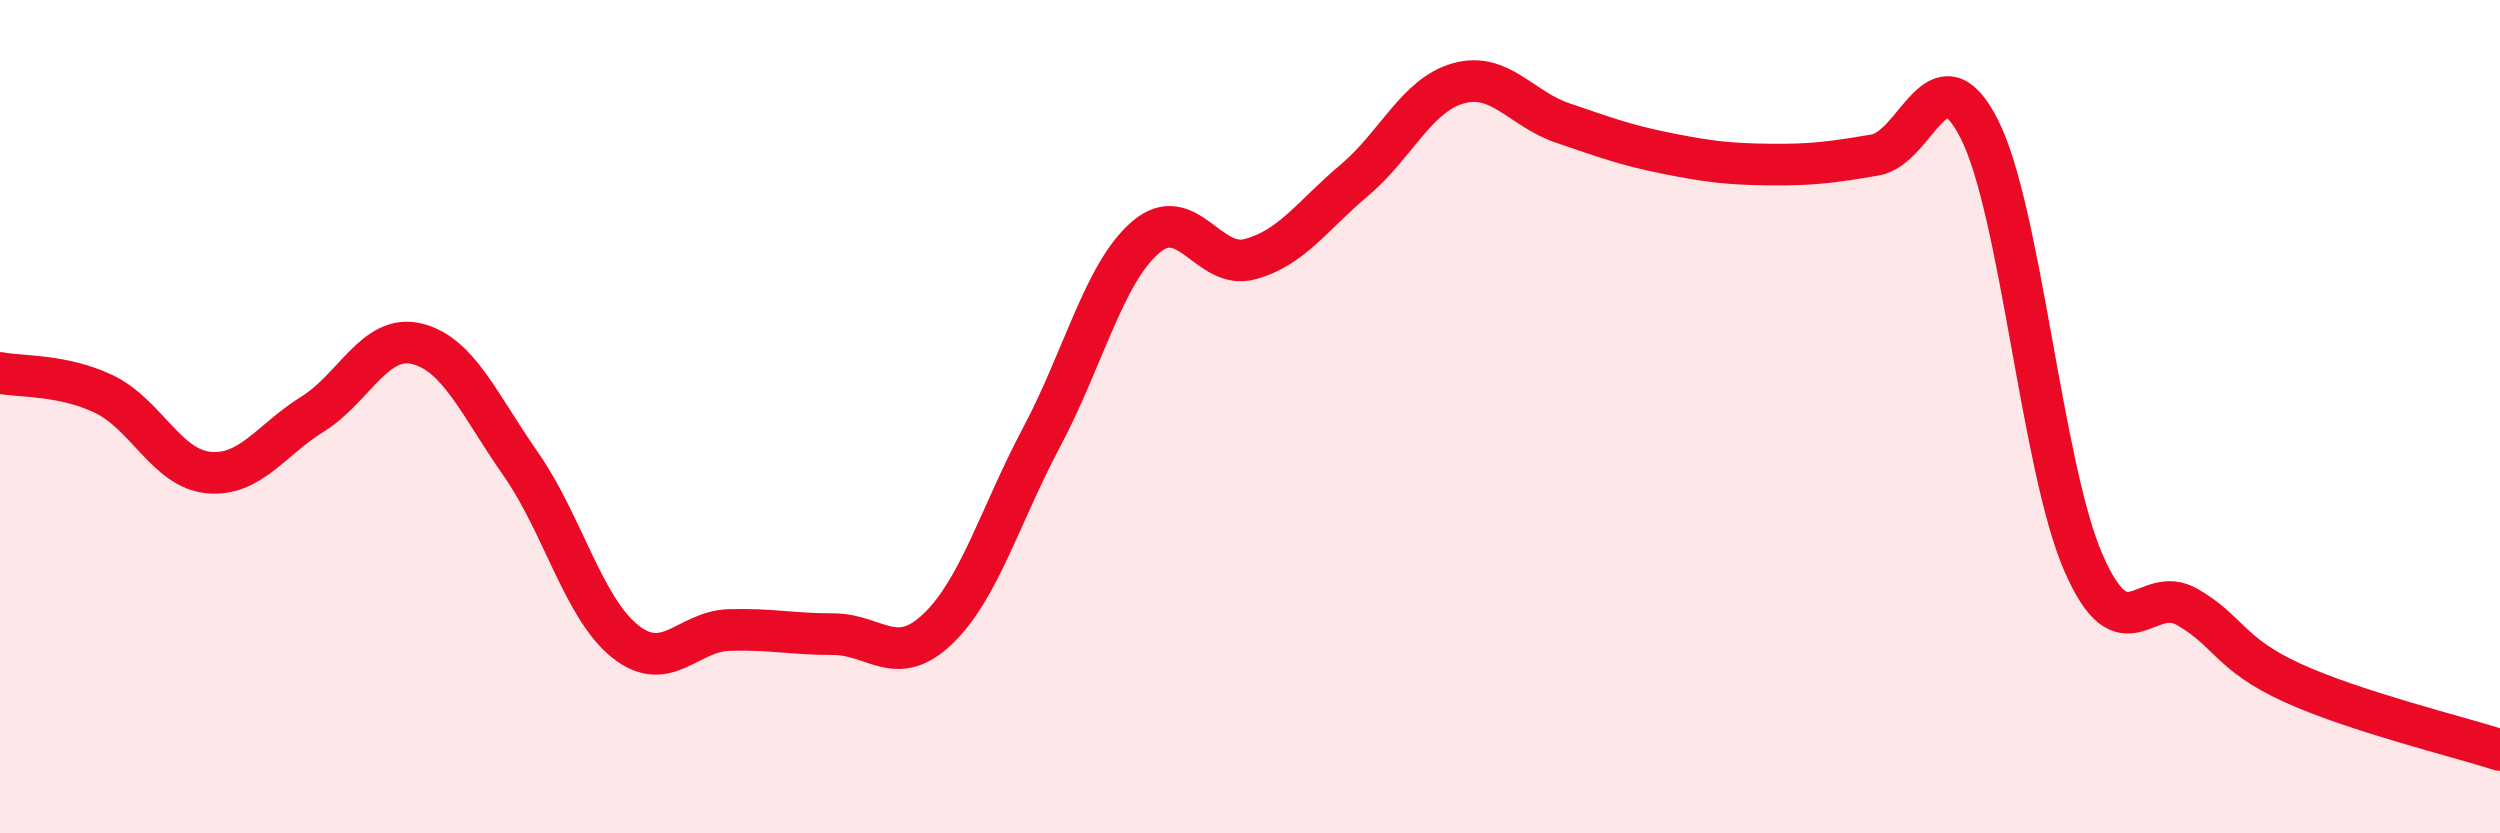
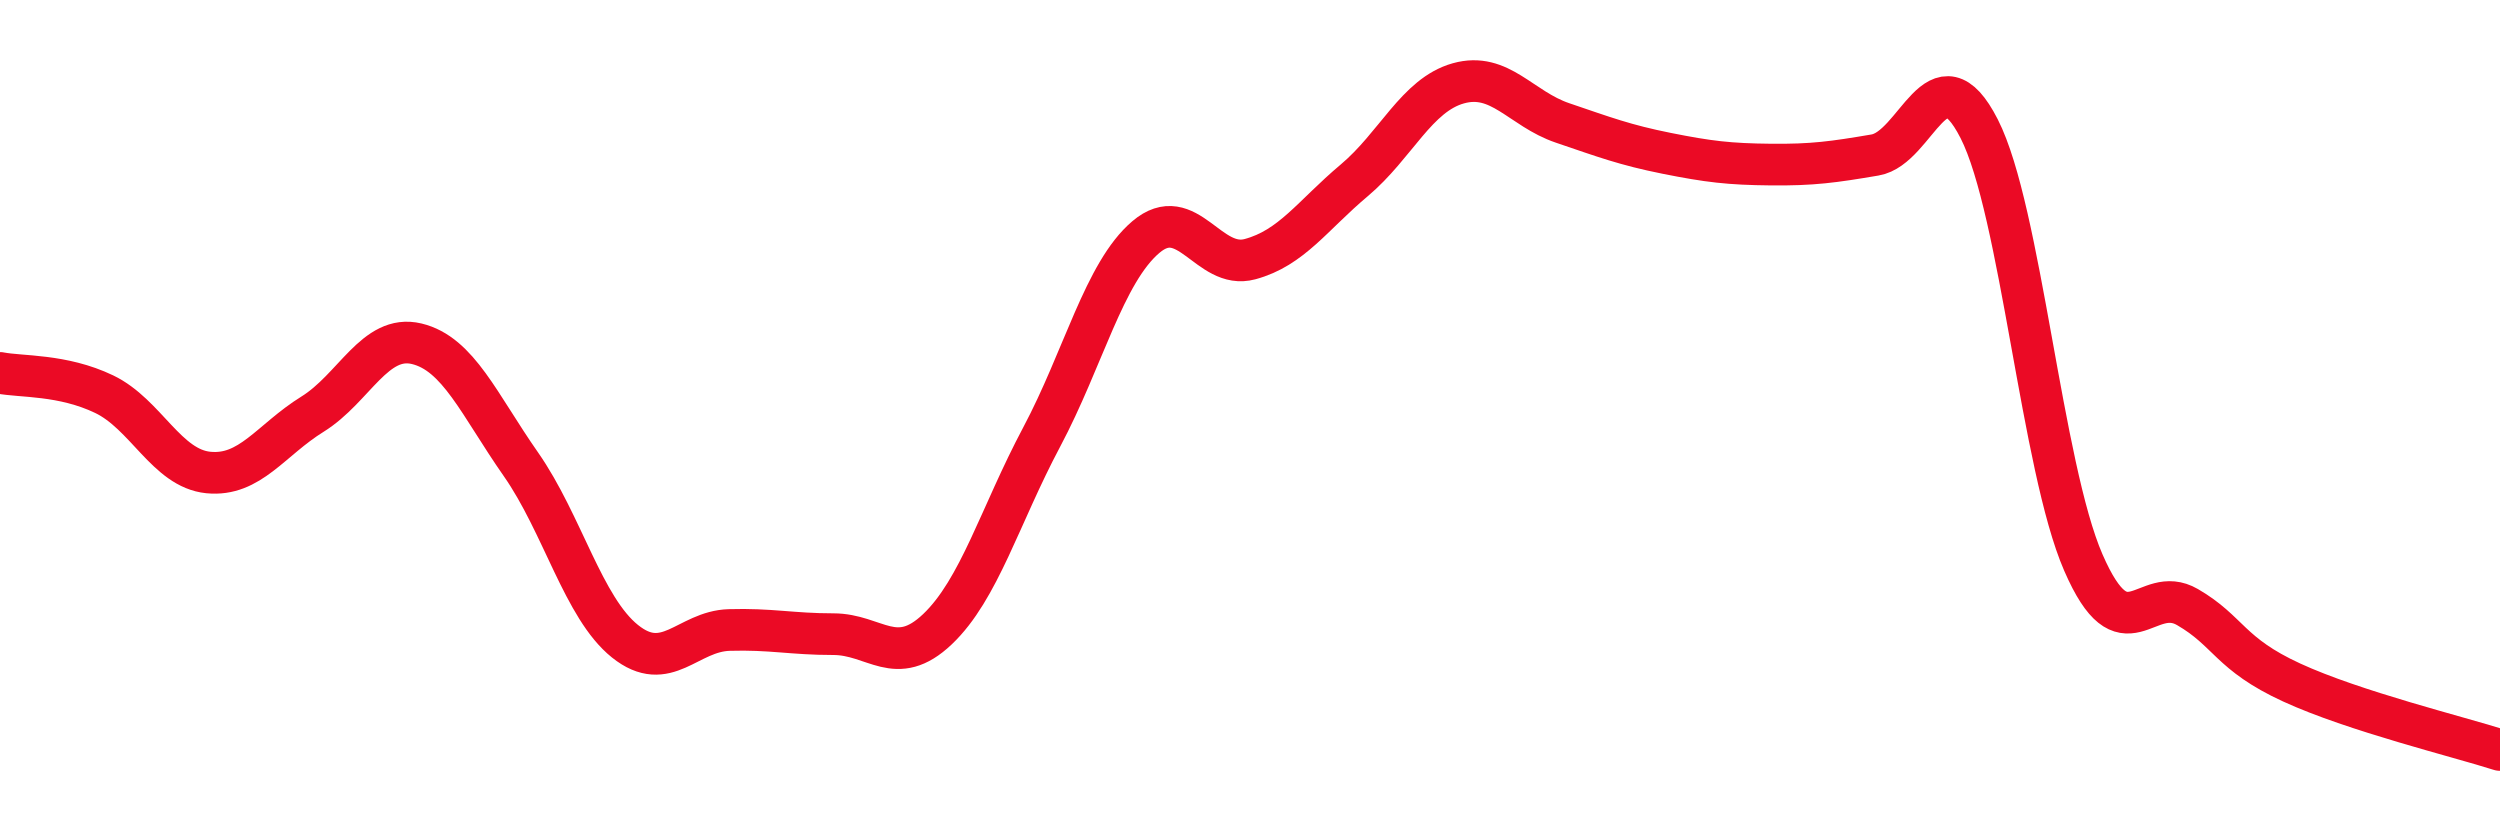
<svg xmlns="http://www.w3.org/2000/svg" width="60" height="20" viewBox="0 0 60 20">
-   <path d="M 0,8.95 C 0.5,9.05 1.5,8.98 2.5,9.46 C 3.5,9.94 4,11.24 5,11.34 C 6,11.44 6.5,10.56 7.5,9.94 C 8.5,9.32 9,8.01 10,8.25 C 11,8.49 11.5,9.71 12.5,11.14 C 13.5,12.57 14,14.59 15,15.39 C 16,16.19 16.5,15.15 17.5,15.12 C 18.5,15.09 19,15.22 20,15.22 C 21,15.22 21.5,16.05 22.5,15.1 C 23.5,14.15 24,12.37 25,10.49 C 26,8.61 26.5,6.54 27.5,5.69 C 28.5,4.84 29,6.49 30,6.22 C 31,5.95 31.5,5.17 32.5,4.33 C 33.5,3.49 34,2.28 35,2 C 36,1.72 36.5,2.61 37.5,2.95 C 38.5,3.29 39,3.48 40,3.68 C 41,3.88 41.5,3.94 42.5,3.95 C 43.5,3.96 44,3.89 45,3.72 C 46,3.55 46.5,1.13 47.5,3.09 C 48.5,5.05 49,11.2 50,13.5 C 51,15.8 51.5,13.99 52.5,14.57 C 53.5,15.15 53.5,15.69 55,16.38 C 56.5,17.07 59,17.68 60,18L60 20L0 20Z" fill="#EB0A25" opacity="0.1" stroke-linecap="round" stroke-linejoin="round" />
  <path d="M 0,8.95 C 0.5,9.05 1.5,8.98 2.5,9.46 C 3.5,9.94 4,11.24 5,11.34 C 6,11.44 6.5,10.56 7.5,9.94 C 8.5,9.32 9,8.01 10,8.25 C 11,8.49 11.5,9.71 12.5,11.14 C 13.5,12.57 14,14.59 15,15.39 C 16,16.19 16.5,15.15 17.5,15.12 C 18.5,15.09 19,15.22 20,15.22 C 21,15.22 21.5,16.05 22.5,15.1 C 23.5,14.15 24,12.37 25,10.49 C 26,8.61 26.5,6.54 27.5,5.69 C 28.5,4.84 29,6.49 30,6.22 C 31,5.95 31.5,5.17 32.5,4.33 C 33.5,3.49 34,2.28 35,2 C 36,1.72 36.5,2.61 37.5,2.95 C 38.5,3.29 39,3.48 40,3.68 C 41,3.88 41.5,3.94 42.5,3.95 C 43.5,3.96 44,3.89 45,3.72 C 46,3.55 46.5,1.13 47.5,3.09 C 48.5,5.05 49,11.2 50,13.5 C 51,15.8 51.5,13.99 52.5,14.57 C 53.5,15.15 53.5,15.69 55,16.38 C 56.5,17.07 59,17.68 60,18" stroke="#EB0A25" stroke-width="1" fill="none" stroke-linecap="round" stroke-linejoin="round" />
</svg>